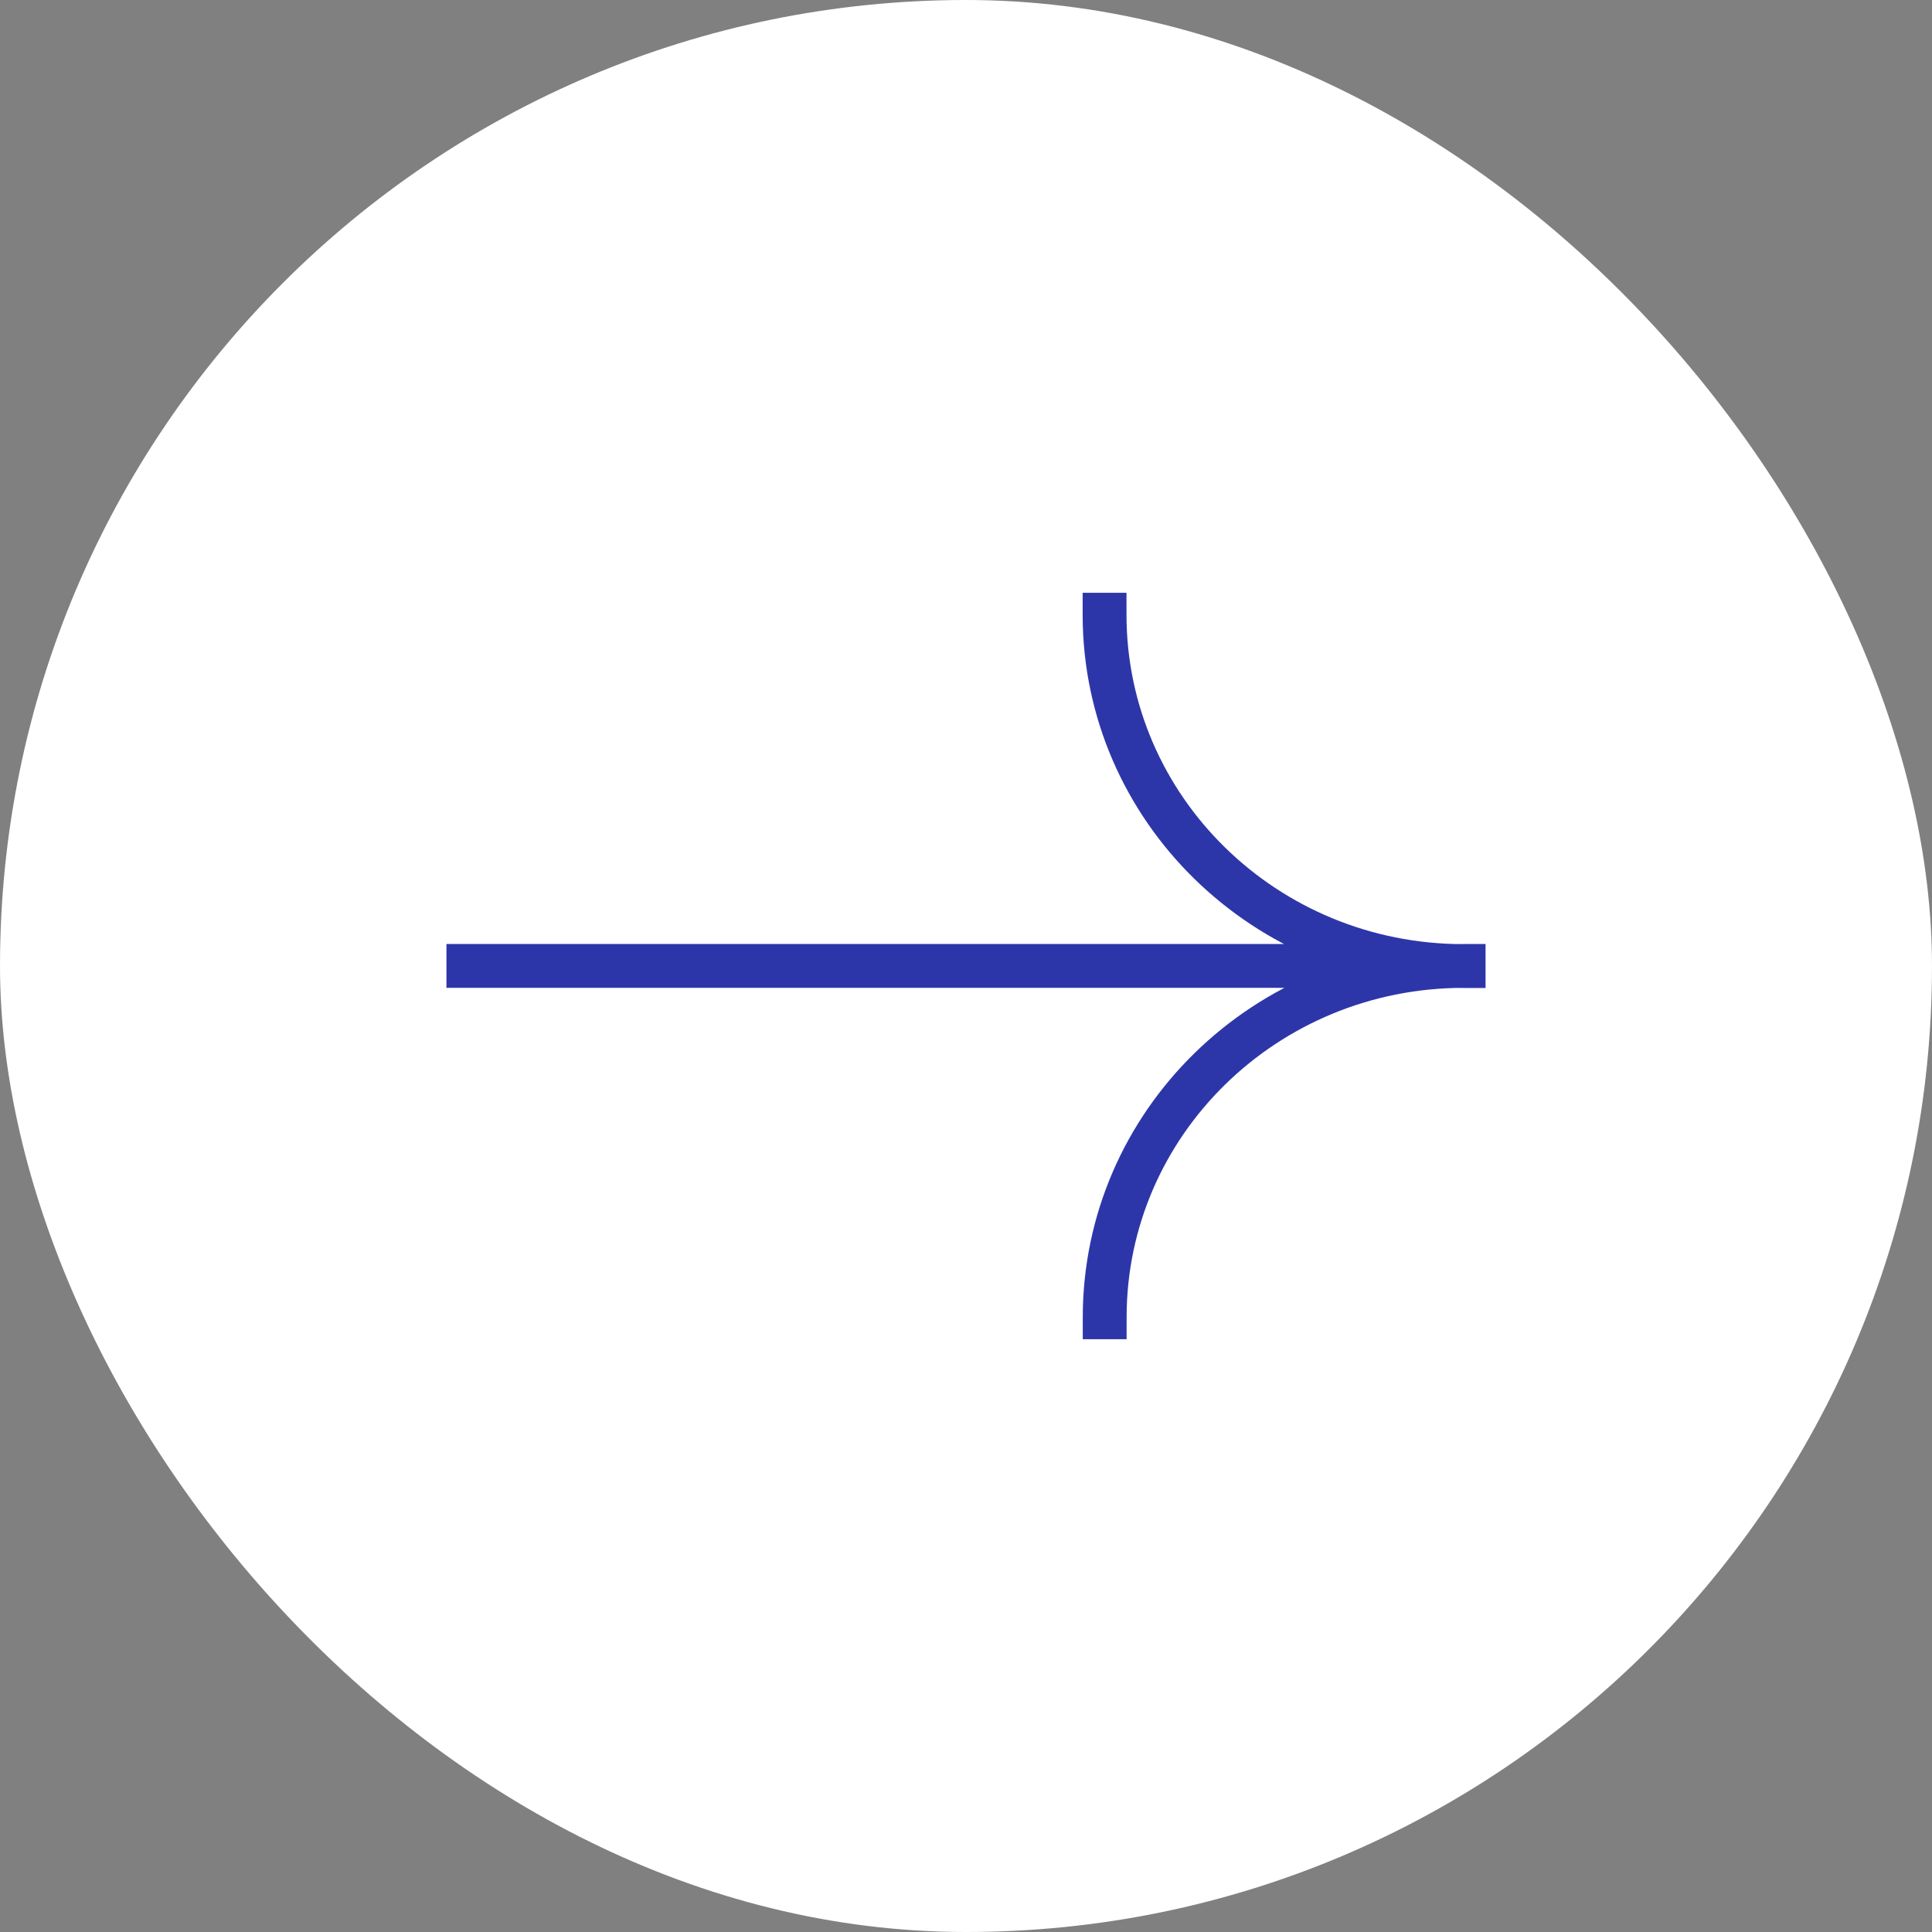
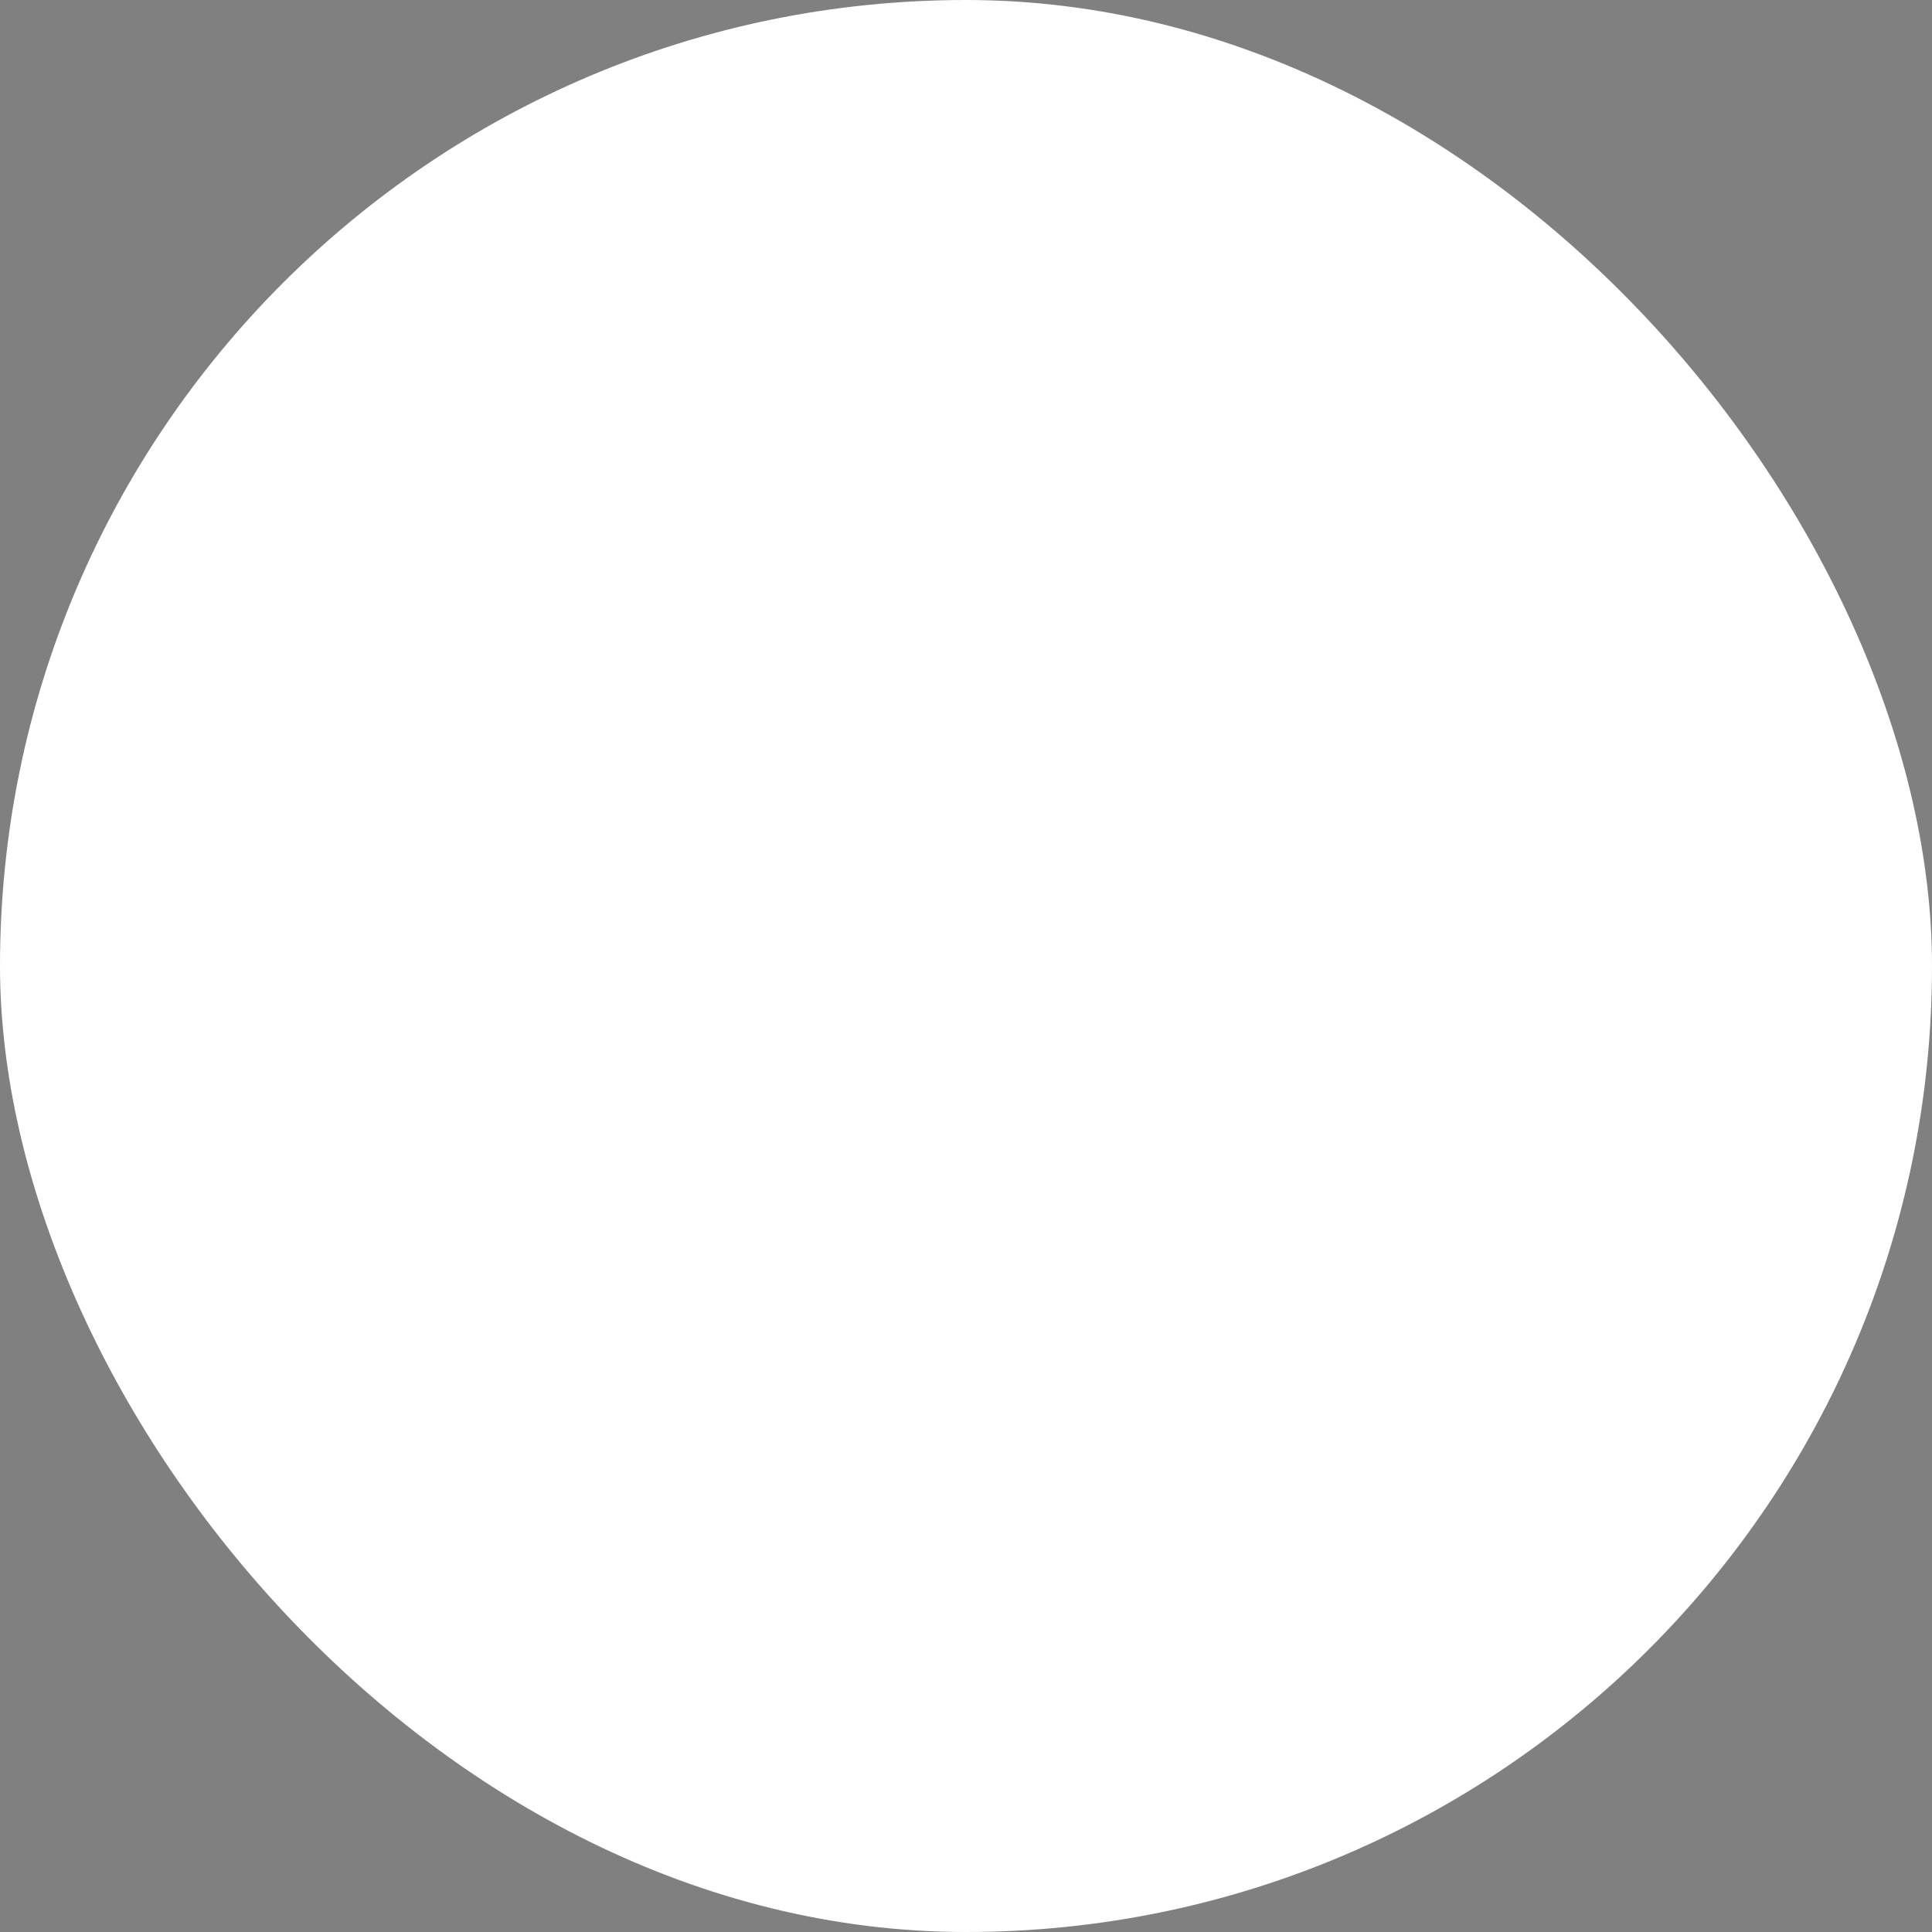
<svg xmlns="http://www.w3.org/2000/svg" preserveAspectRatio="none" width="100%" height="100%" overflow="visible" style="display: block;" viewBox="0 0 33 33" fill="none">
  <rect x="0" y="0" width="33" height="33" fill="#808080" stroke="none" />
  <g id="Frame 1171276096">
    <rect width="33" height="33" rx="16.5" fill="white" />
-     <path id="Vector" d="M8 16.499H23.327M25 16.499C21.614 16.499 18.869 19.186 18.869 22.5M24.998 16.501C21.611 16.501 18.867 13.814 18.867 10.5" stroke="#2D36A8" stroke-width="0.749" stroke-linecap="square" />
  </g>
</svg>